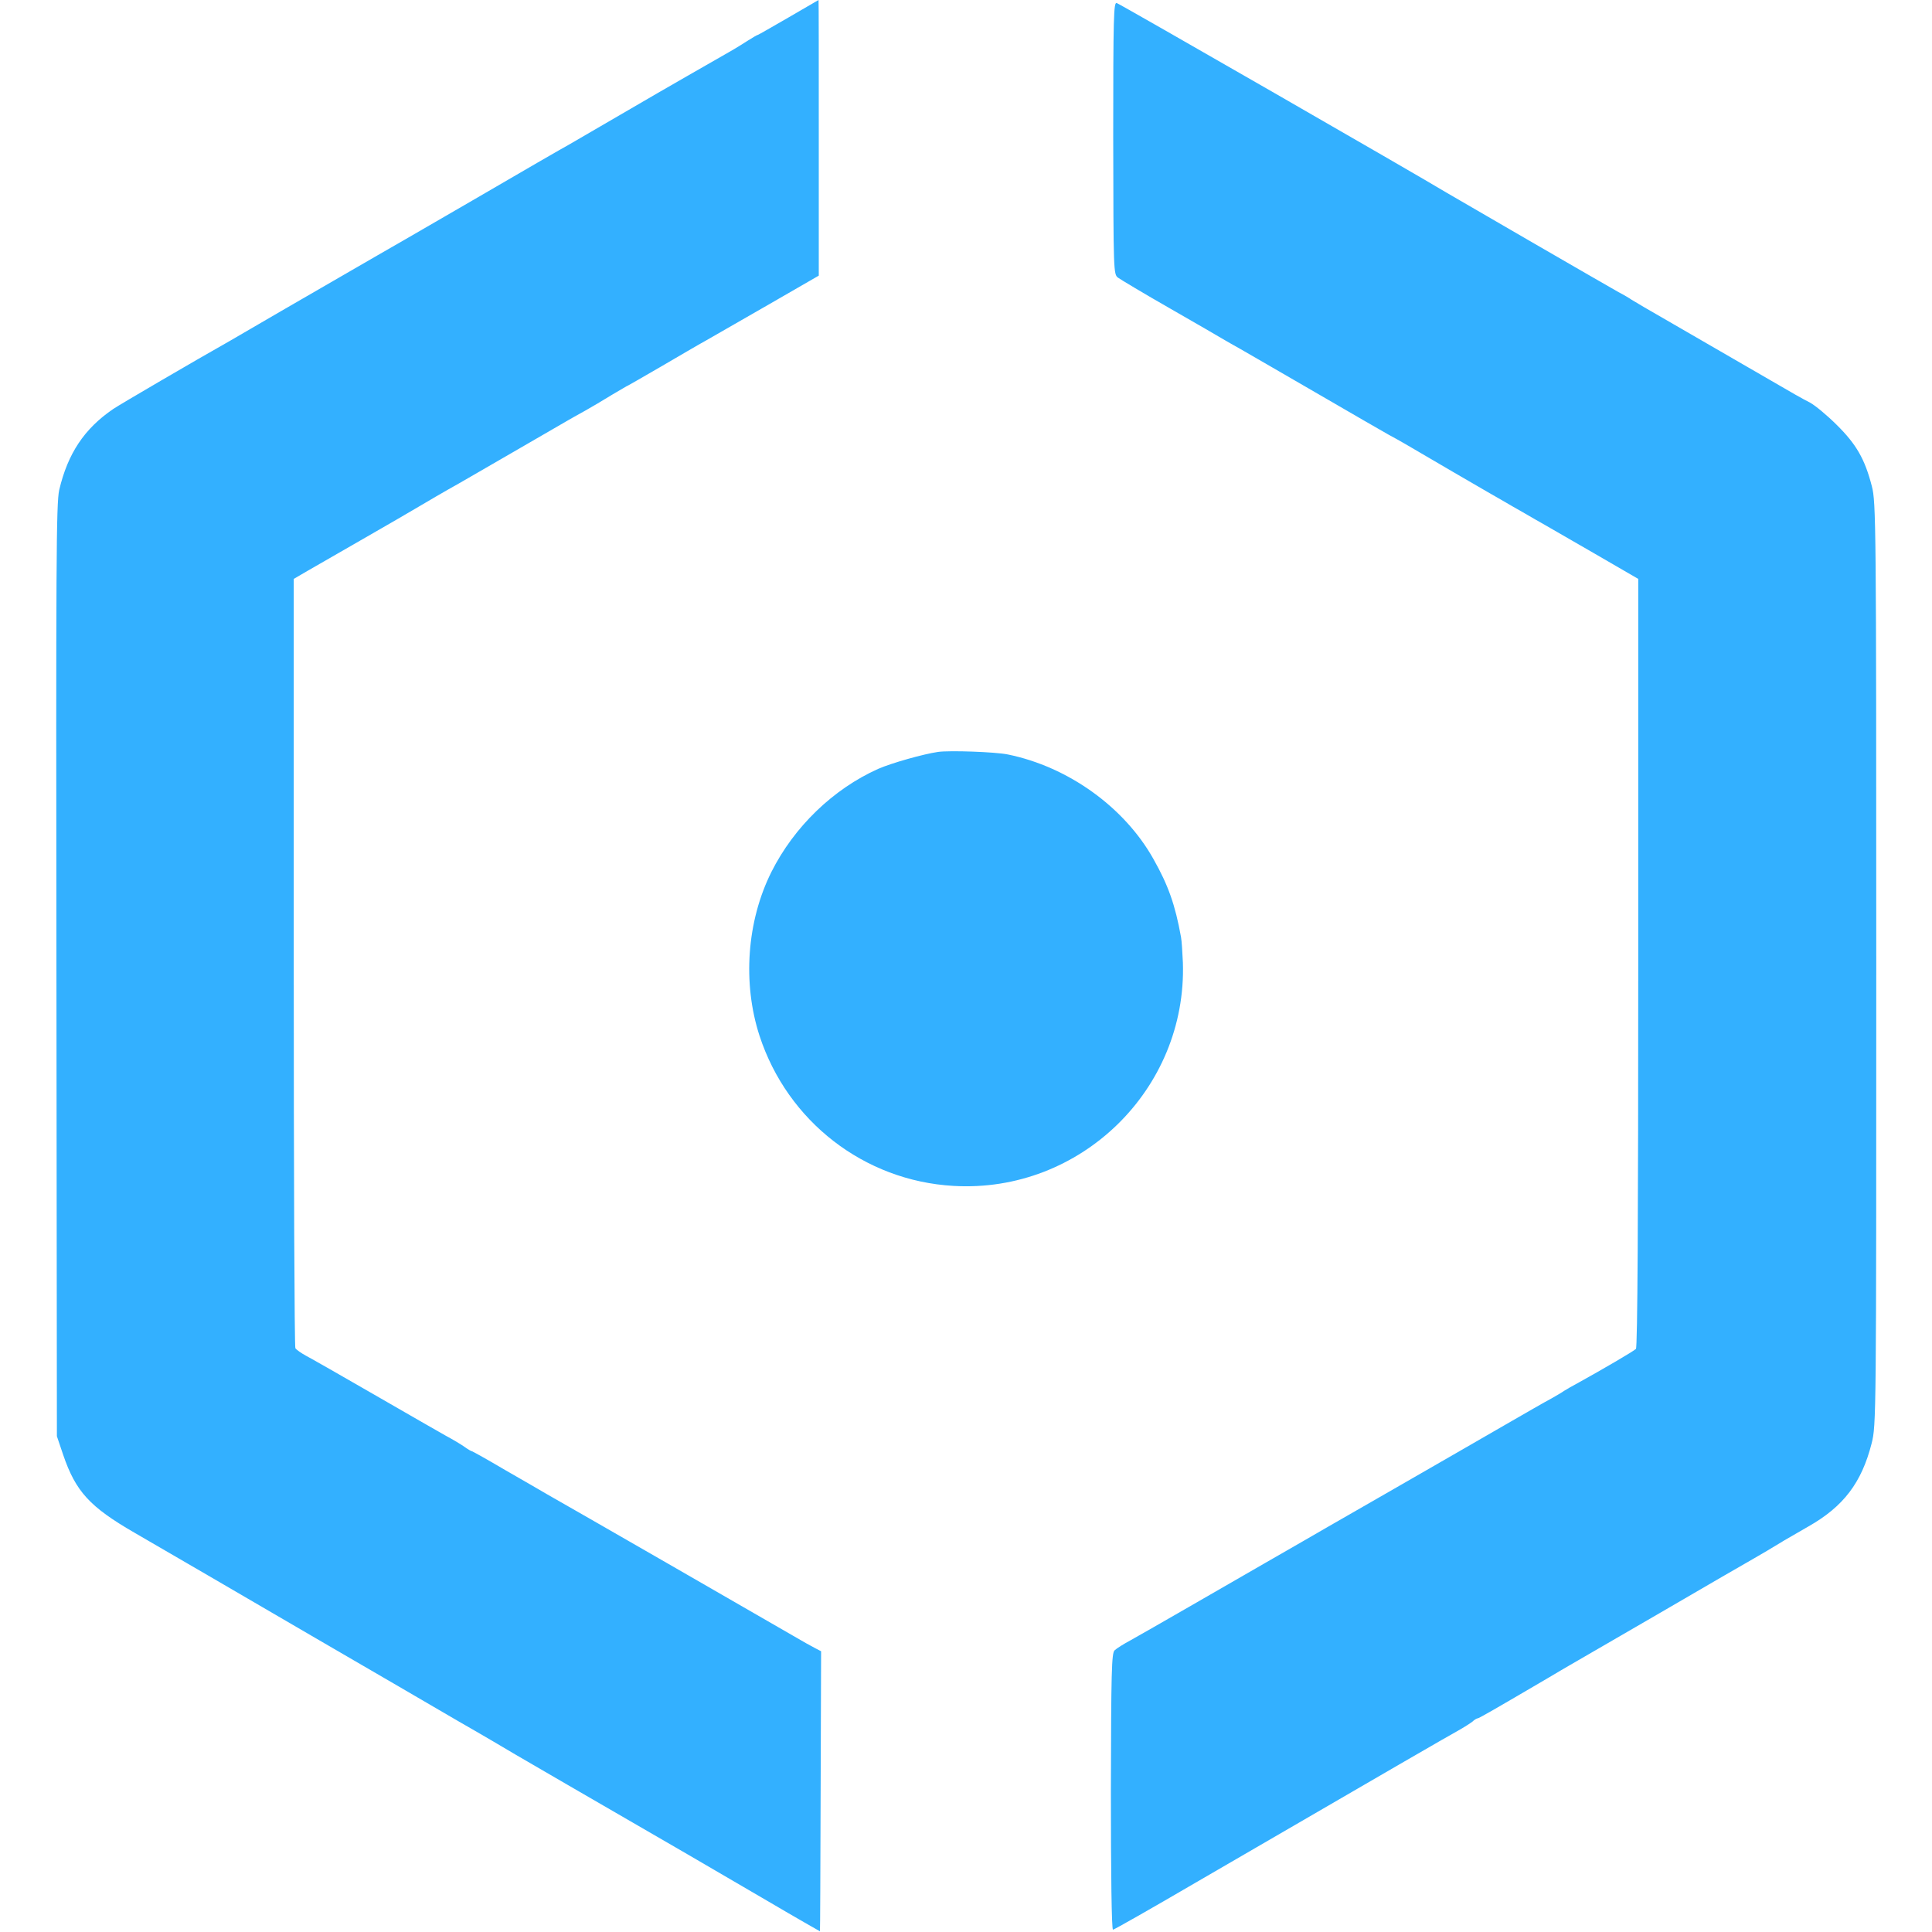
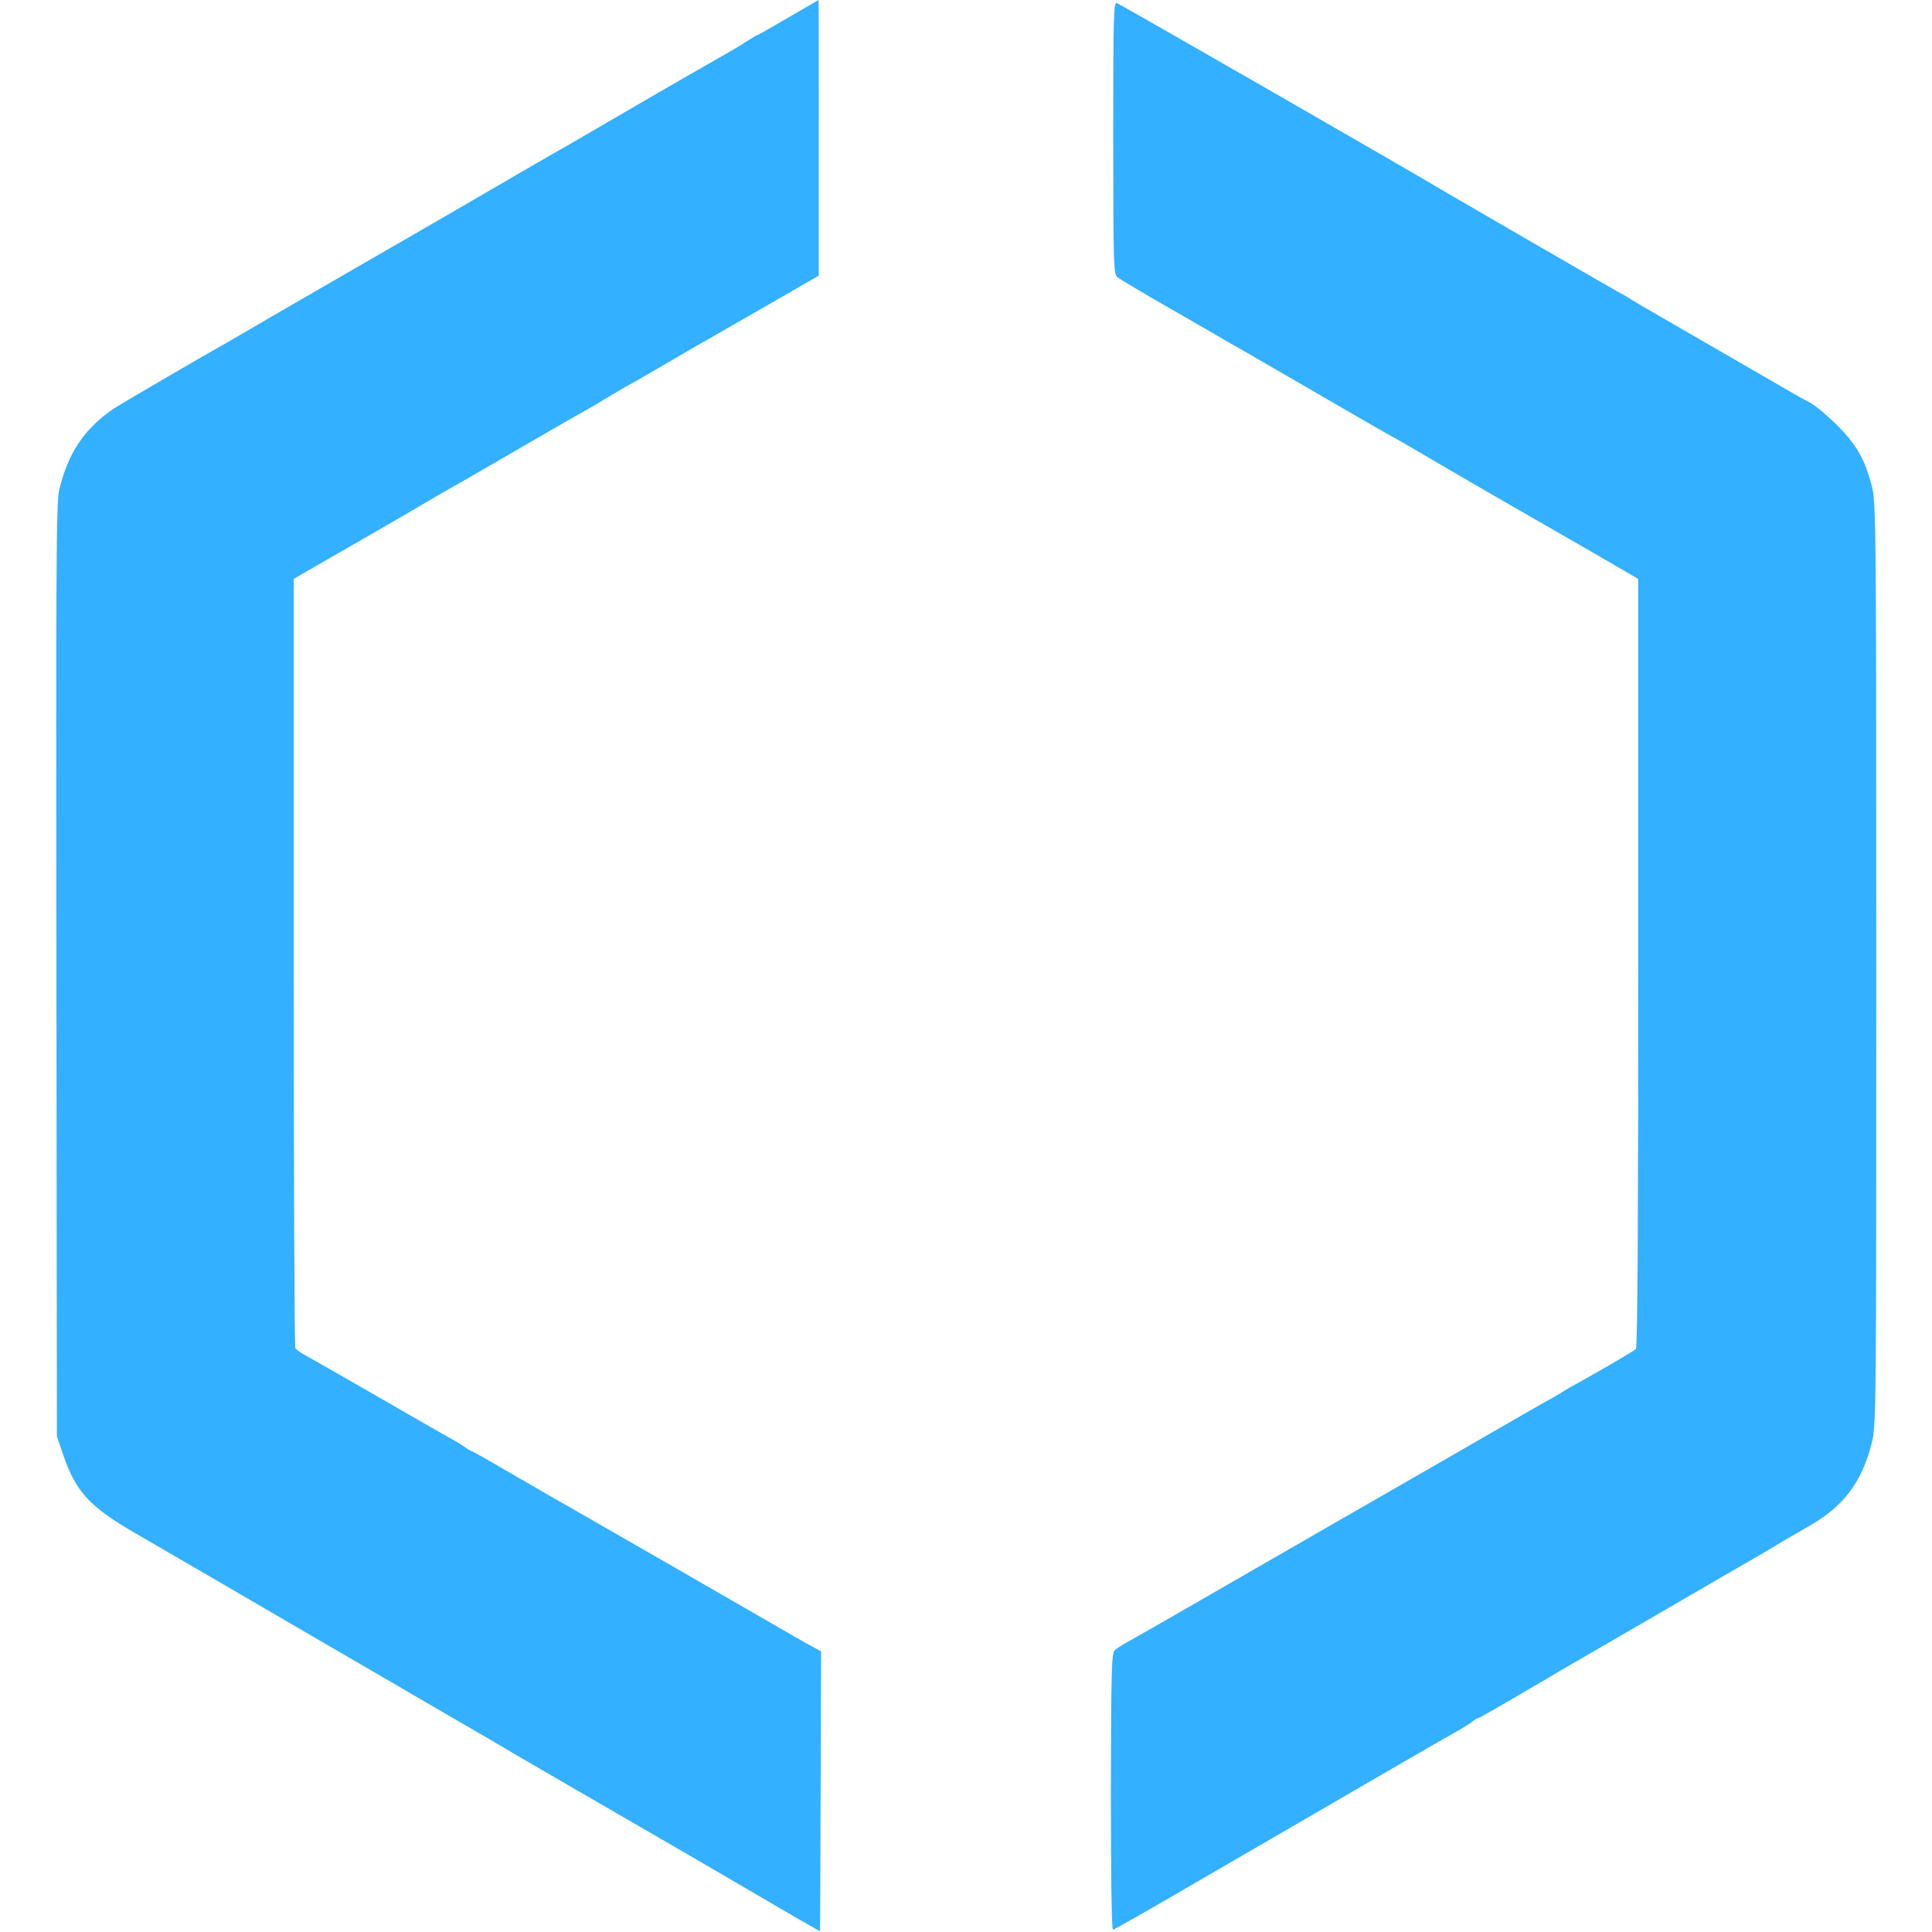
<svg xmlns="http://www.w3.org/2000/svg" version="1" width="1109.333" height="1109.333" viewBox="0 0 832 832">
  <path fill="#33B0FF" d="M339.6 7.5c-7.1 4.1-13 7.5-13.2 7.5-.3 0-2.1 1.1-4.2 2.4-2 1.3-5.7 3.6-8.2 5-10.2 5.8-27.7 15.9-31 17.8-9.8 5.7-34.9 20.3-38 22.1-1.9 1-20.6 11.8-41.5 24-20.9 12.1-39.3 22.8-41 23.7-10.2 5.9-25.4 14.7-41.5 24-10.2 5.9-20.1 11.7-22 12.8-14.9 8.4-47.4 27.4-50.2 29.3-12.5 8.5-19.6 19.2-23.3 34.9-1.3 5.7-1.4 31.5-1.2 207l.2 200.5 2.7 8c5.4 15.8 11.4 22.4 30.8 33.6 23.1 13.4 35.3 20.5 78 45.4 23.4 13.6 51.1 29.7 61.5 35.8 10.5 6 21.5 12.5 24.5 14.3 4.8 2.8 29.9 17.4 74 42.9 6.9 4 22.5 13.1 34.8 20.3 12.2 7.2 22.3 12.9 22.3 12.9.1-.1.2-27.3.3-60.4l.2-60.2-2.5-1.3c-1.4-.7-5.7-3.1-9.6-5.4-11-6.4-97.2-56-105.9-60.9-2.2-1.3-10.3-6-18-10.4-7.6-4.5-14.1-8.1-14.3-8.1-.3 0-1.7-.8-3.1-1.8-1.5-1.1-5.2-3.3-8.2-4.9-3-1.7-17-9.7-31-17.8-14-8.1-27.2-15.6-29.3-16.7-2-1.1-4-2.5-4.5-3.2-.4-.6-.7-75.4-.7-166.2V249.3l6-3.5c3.3-1.9 14.1-8.1 24-13.8 9.9-5.7 21.2-12.2 25-14.5 3.9-2.3 9-5.3 11.5-6.7 2.5-1.4 6.4-3.6 8.6-4.9 2.3-1.3 12.3-7.1 22.3-12.9 10-5.8 19.4-11.2 20.9-12.1 1.5-.9 4.8-2.7 7.3-4.1 2.5-1.4 7.6-4.4 11.3-6.7 3.8-2.2 6.9-4.1 7.1-4.1.1 0 6.5-3.7 14.1-8.1 7.7-4.5 16.4-9.6 19.5-11.3 3-1.7 15.2-8.7 27-15.5l21.5-12.4V59.3c0-32.6 0-59.3-.1-59.3 0 0-5.8 3.4-12.9 7.5zM479.4 59.5c.1 57.5.1 58.7 2.1 60.1 1.1.8 11.1 6.8 22.3 13.2 11.2 6.4 21.5 12.4 23 13.3 1.5.9 4.7 2.7 7.2 4.1 2.5 1.4 17.1 9.9 32.5 18.8 15.4 9 29.6 17.1 31.5 18.2 1.9 1 5.1 2.8 7 3.9 3.3 2 39.2 22.9 43.5 25.3 1.1.7 4.7 2.7 8 4.6 3.3 1.9 7.2 4.2 8.7 5 1.4.8 11.1 6.4 21.5 12.4l18.8 10.9v165.3c0 108.9-.3 165.6-1 166.3-1 1-14.9 9.1-24.5 14.4-3 1.6-5.9 3.3-6.5 3.7-.5.4-3 1.9-5.5 3.3-2.5 1.3-11.5 6.5-20 11.4s-31 17.9-50 28.8c-19 10.9-35.7 20.5-37.2 21.4-1.5.9-8.7 5-16 9.2-7.3 4.2-22.1 12.7-32.8 18.9-10.7 6.2-22 12.6-25 14.3-3 1.6-6.2 3.6-7 4.4-1.3 1.2-1.5 9.3-1.6 60.8 0 35.1.3 59.5.9 59.5.5 0 16.5-9.1 35.5-20.2 87.6-50.9 108.9-63.2 113.1-65.5 2.5-1.4 5.3-3.2 6.2-3.9.8-.8 1.9-1.4 2.2-1.4.6 0 7-3.7 30.2-17.3 3.9-2.3 7.9-4.7 9-5.3 1.1-.6 18.7-10.8 39-22.6 20.4-11.9 38.7-22.5 40.7-23.6 3.3-1.9 8.1-4.7 13.3-7.9 1.1-.6 5.7-3.3 10.2-5.9 15.2-8.6 23-18.9 27.3-35.8 2-7.9 2-10.8 2-206.5 0-189.8-.1-198.9-1.9-205.7-3-11.7-6.7-18.1-15.1-26.4-4.1-4.1-9.3-8.4-11.5-9.6-4.4-2.3-4.1-2.1-26.5-15.1-8.5-4.9-23.1-13.4-32.5-18.8-9.3-5.3-17.4-10.1-18-10.5-.5-.4-3-1.9-5.5-3.2-6.4-3.6-67.4-38.9-74-42.8-12-7.3-140.9-81.4-142.1-81.7-1.3-.4-1.5 5.6-1.5 58.2z" />
-   <path fill="#33B0FF" d="M404 323.8c-6.3.9-20.1 4.8-25.8 7.3-19.4 8.7-36.2 24.9-46 44.4-10.6 21.2-12.5 47.9-5.1 70.6 12.1 36.9 45.1 62.4 83.5 64.6 54.7 3.2 100.6-41.6 98.8-96.2-.2-4.4-.5-9.3-.8-10.9-2.5-13.9-5.5-22.4-11.9-33.7-12.5-22.3-36.7-39.7-62.7-45-5.4-1.1-25-1.8-30-1.1z" />
</svg>